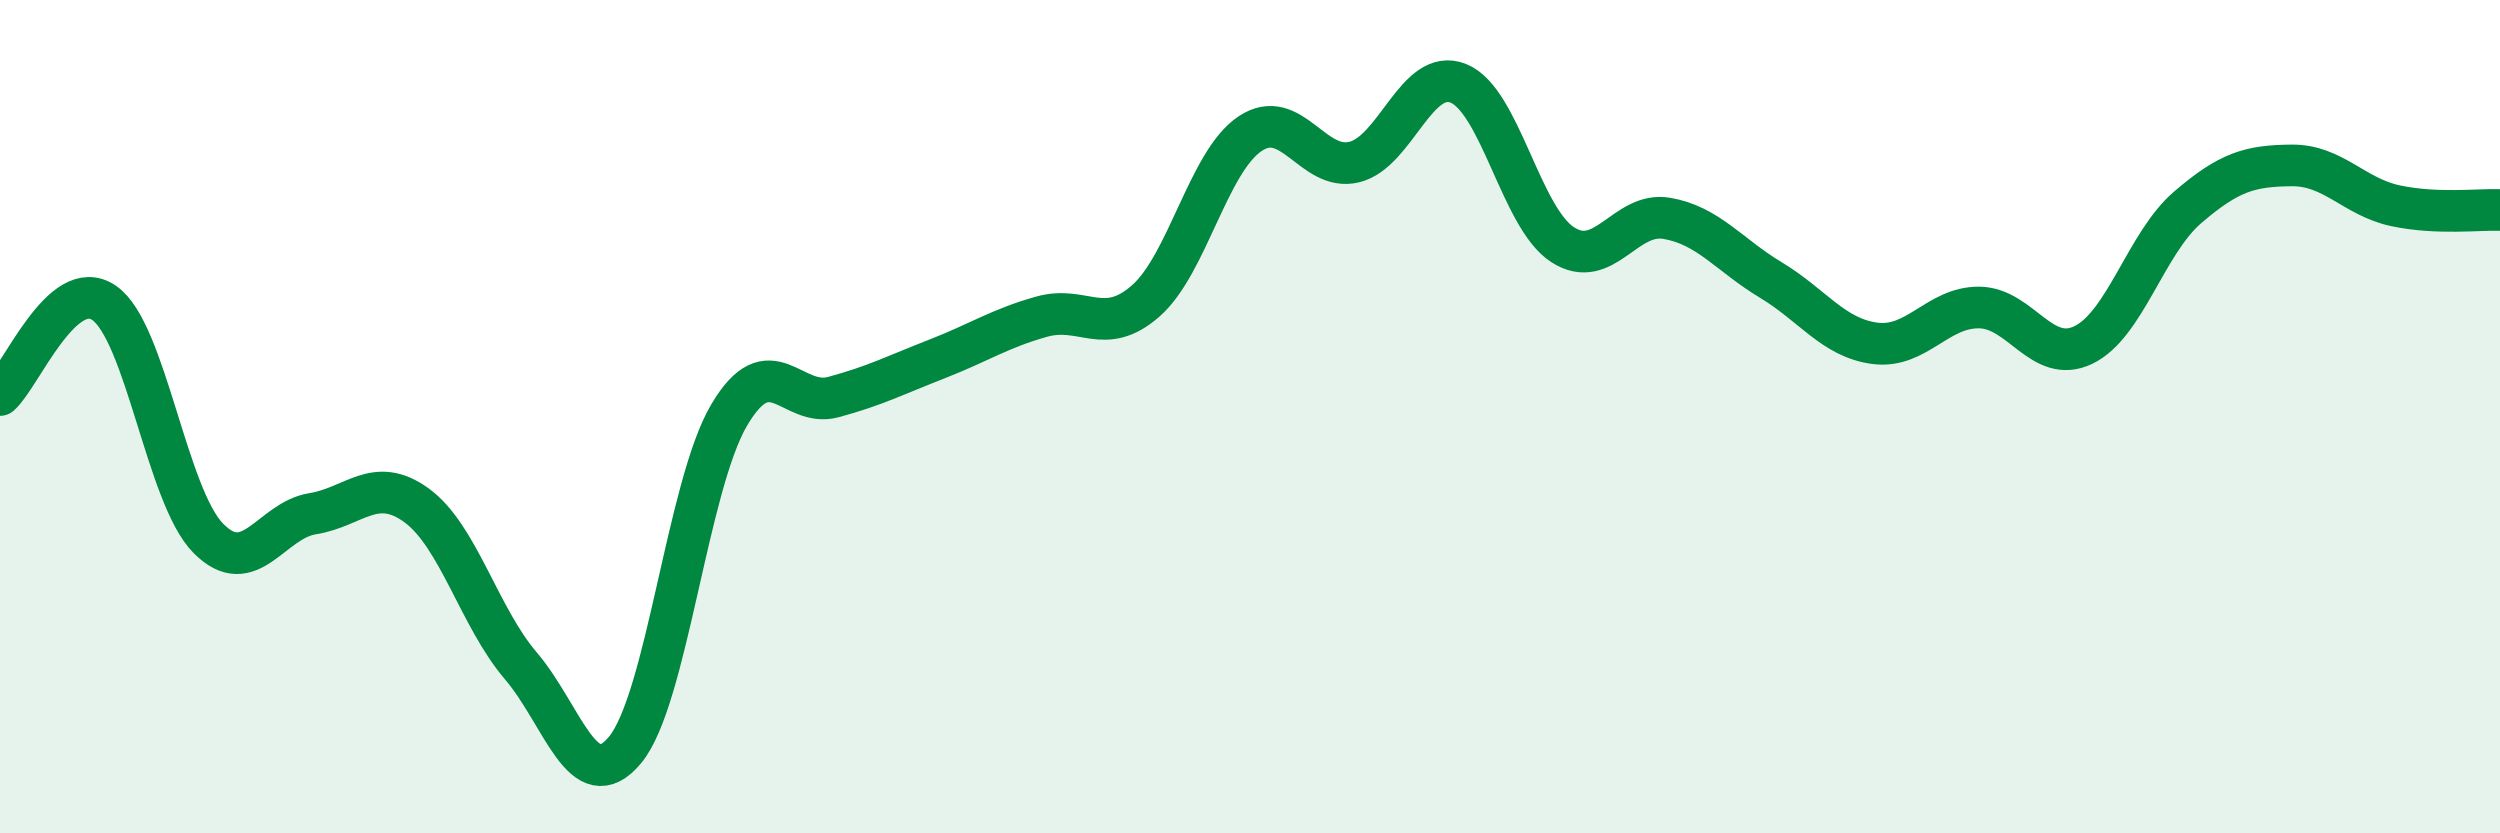
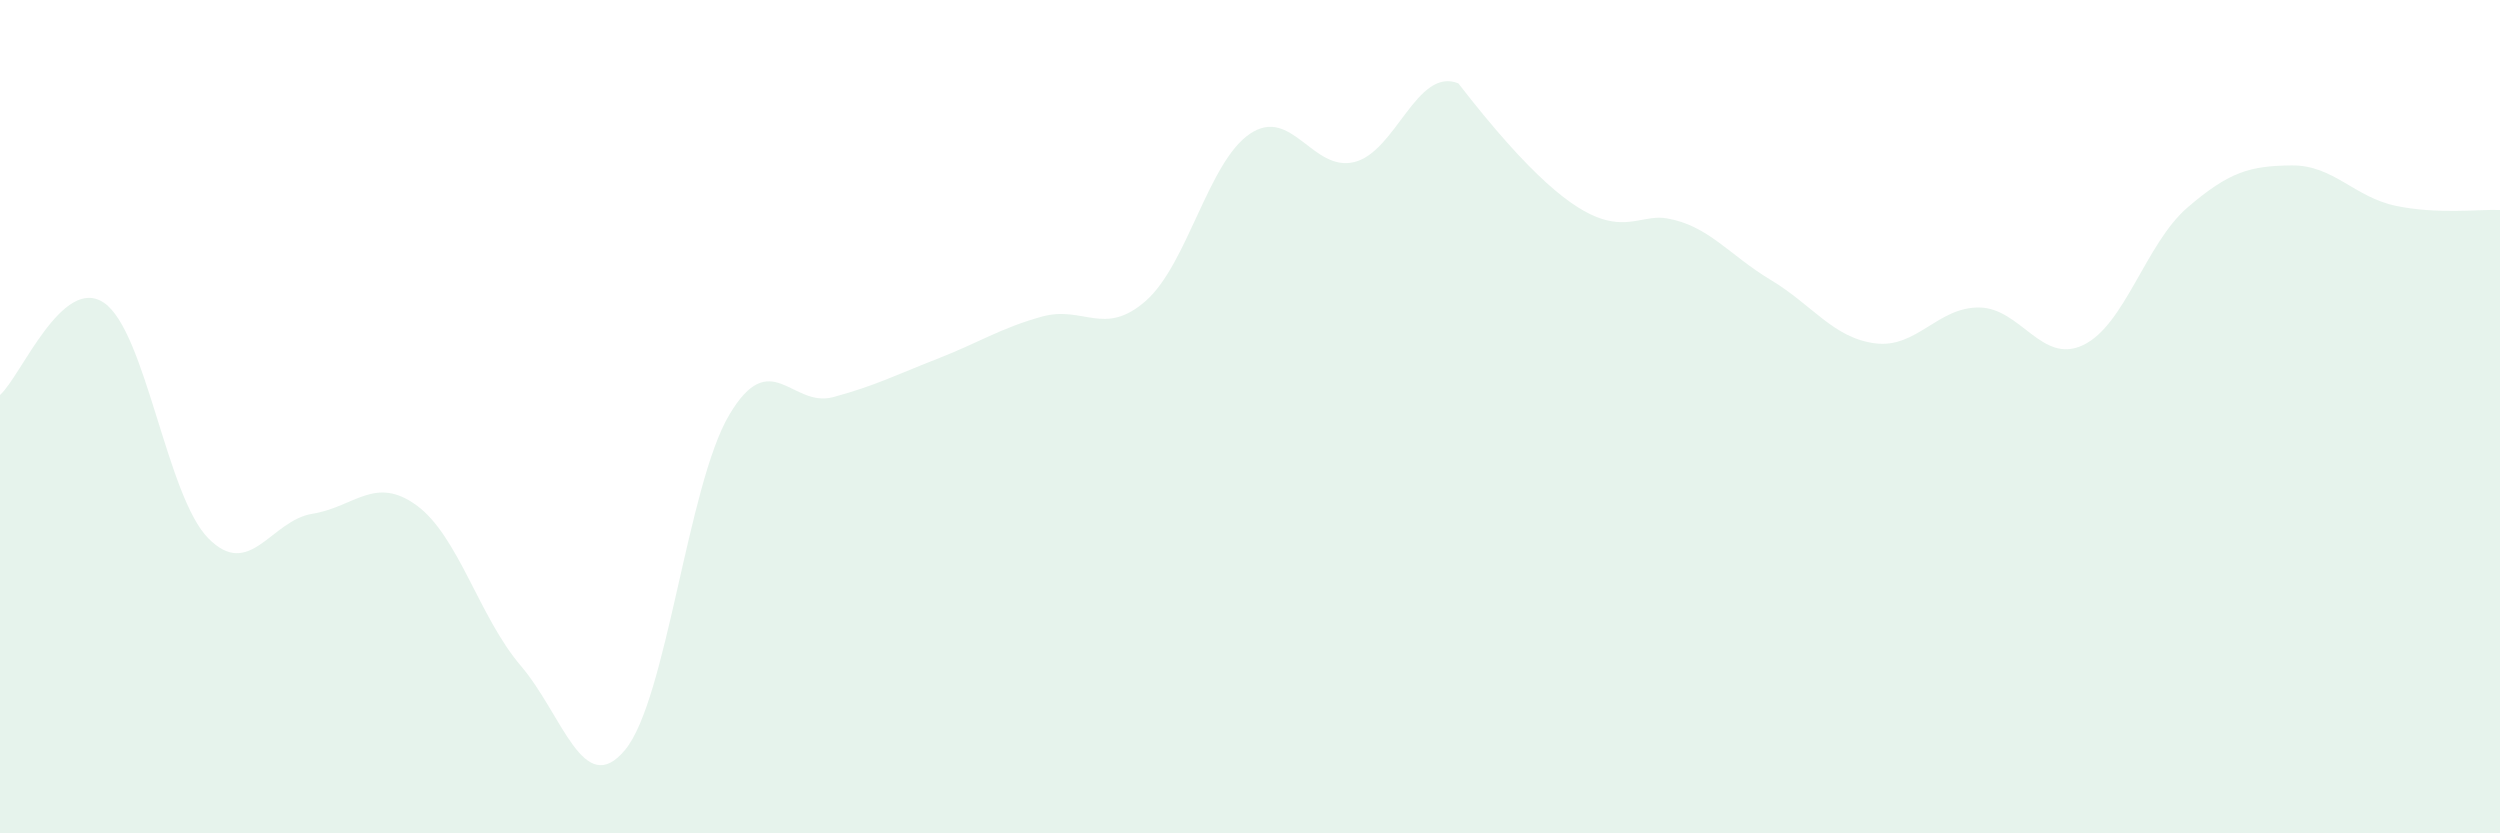
<svg xmlns="http://www.w3.org/2000/svg" width="60" height="20" viewBox="0 0 60 20">
-   <path d="M 0,9.48 C 0.5,9.04 1.5,6.58 2.5,7.27 C 3.5,7.96 4,11.91 5,12.92 C 6,13.93 6.5,12.49 7.5,12.33 C 8.5,12.17 9,11.4 10,12.13 C 11,12.86 11.5,14.81 12.5,15.98 C 13.5,17.15 14,19.2 15,18 C 16,16.8 16.5,11.65 17.5,9.96 C 18.5,8.27 19,9.8 20,9.53 C 21,9.26 21.5,9 22.5,8.61 C 23.5,8.22 24,7.88 25,7.6 C 26,7.32 26.5,8.1 27.5,7.22 C 28.5,6.34 29,3.88 30,3.21 C 31,2.54 31.5,4.13 32.5,3.89 C 33.5,3.65 34,1.6 35,2 C 36,2.4 36.5,5.22 37.5,5.87 C 38.5,6.52 39,5.07 40,5.24 C 41,5.41 41.5,6.12 42.5,6.72 C 43.5,7.32 44,8.11 45,8.24 C 46,8.37 46.5,7.37 47.5,7.38 C 48.5,7.39 49,8.76 50,8.28 C 51,7.8 51.5,5.84 52.5,4.98 C 53.5,4.12 54,3.98 55,3.97 C 56,3.96 56.5,4.73 57.5,4.94 C 58.5,5.15 59.5,5.02 60,5.04L60 20L0 20Z" fill="#008740" opacity="0.1" stroke-linecap="round" stroke-linejoin="round" />
-   <path d="M 0,9.48 C 0.5,9.04 1.5,6.58 2.5,7.27 C 3.5,7.96 4,11.91 5,12.92 C 6,13.93 6.5,12.49 7.5,12.33 C 8.5,12.17 9,11.4 10,12.13 C 11,12.86 11.5,14.81 12.5,15.98 C 13.5,17.15 14,19.2 15,18 C 16,16.8 16.5,11.65 17.5,9.96 C 18.5,8.27 19,9.8 20,9.53 C 21,9.26 21.5,9 22.5,8.61 C 23.5,8.22 24,7.88 25,7.6 C 26,7.32 26.5,8.1 27.5,7.22 C 28.5,6.34 29,3.88 30,3.21 C 31,2.54 31.5,4.13 32.5,3.89 C 33.5,3.65 34,1.6 35,2 C 36,2.4 36.5,5.22 37.5,5.87 C 38.5,6.52 39,5.07 40,5.24 C 41,5.41 41.5,6.12 42.5,6.72 C 43.5,7.32 44,8.11 45,8.24 C 46,8.37 46.5,7.37 47.5,7.38 C 48.5,7.39 49,8.76 50,8.28 C 51,7.8 51.5,5.84 52.5,4.98 C 53.5,4.12 54,3.98 55,3.97 C 56,3.96 56.5,4.73 57.5,4.94 C 58.5,5.15 59.5,5.02 60,5.04" stroke="#008740" stroke-width="1" fill="none" stroke-linecap="round" stroke-linejoin="round" />
+   <path d="M 0,9.48 C 0.5,9.04 1.5,6.58 2.5,7.27 C 3.5,7.96 4,11.91 5,12.92 C 6,13.93 6.5,12.49 7.5,12.33 C 8.5,12.17 9,11.4 10,12.13 C 11,12.86 11.5,14.81 12.5,15.98 C 13.5,17.15 14,19.2 15,18 C 16,16.8 16.5,11.65 17.5,9.96 C 18.5,8.27 19,9.8 20,9.53 C 21,9.26 21.5,9 22.5,8.61 C 23.5,8.22 24,7.88 25,7.6 C 26,7.32 26.5,8.1 27.5,7.22 C 28.5,6.34 29,3.88 30,3.21 C 31,2.54 31.5,4.13 32.5,3.89 C 33.5,3.65 34,1.6 35,2 C 38.5,6.52 39,5.07 40,5.24 C 41,5.41 41.5,6.12 42.5,6.72 C 43.5,7.32 44,8.11 45,8.24 C 46,8.37 46.5,7.37 47.5,7.38 C 48.5,7.39 49,8.76 50,8.28 C 51,7.8 51.5,5.84 52.5,4.98 C 53.5,4.12 54,3.98 55,3.97 C 56,3.96 56.5,4.73 57.5,4.94 C 58.5,5.15 59.5,5.02 60,5.04L60 20L0 20Z" fill="#008740" opacity="0.1" stroke-linecap="round" stroke-linejoin="round" />
</svg>